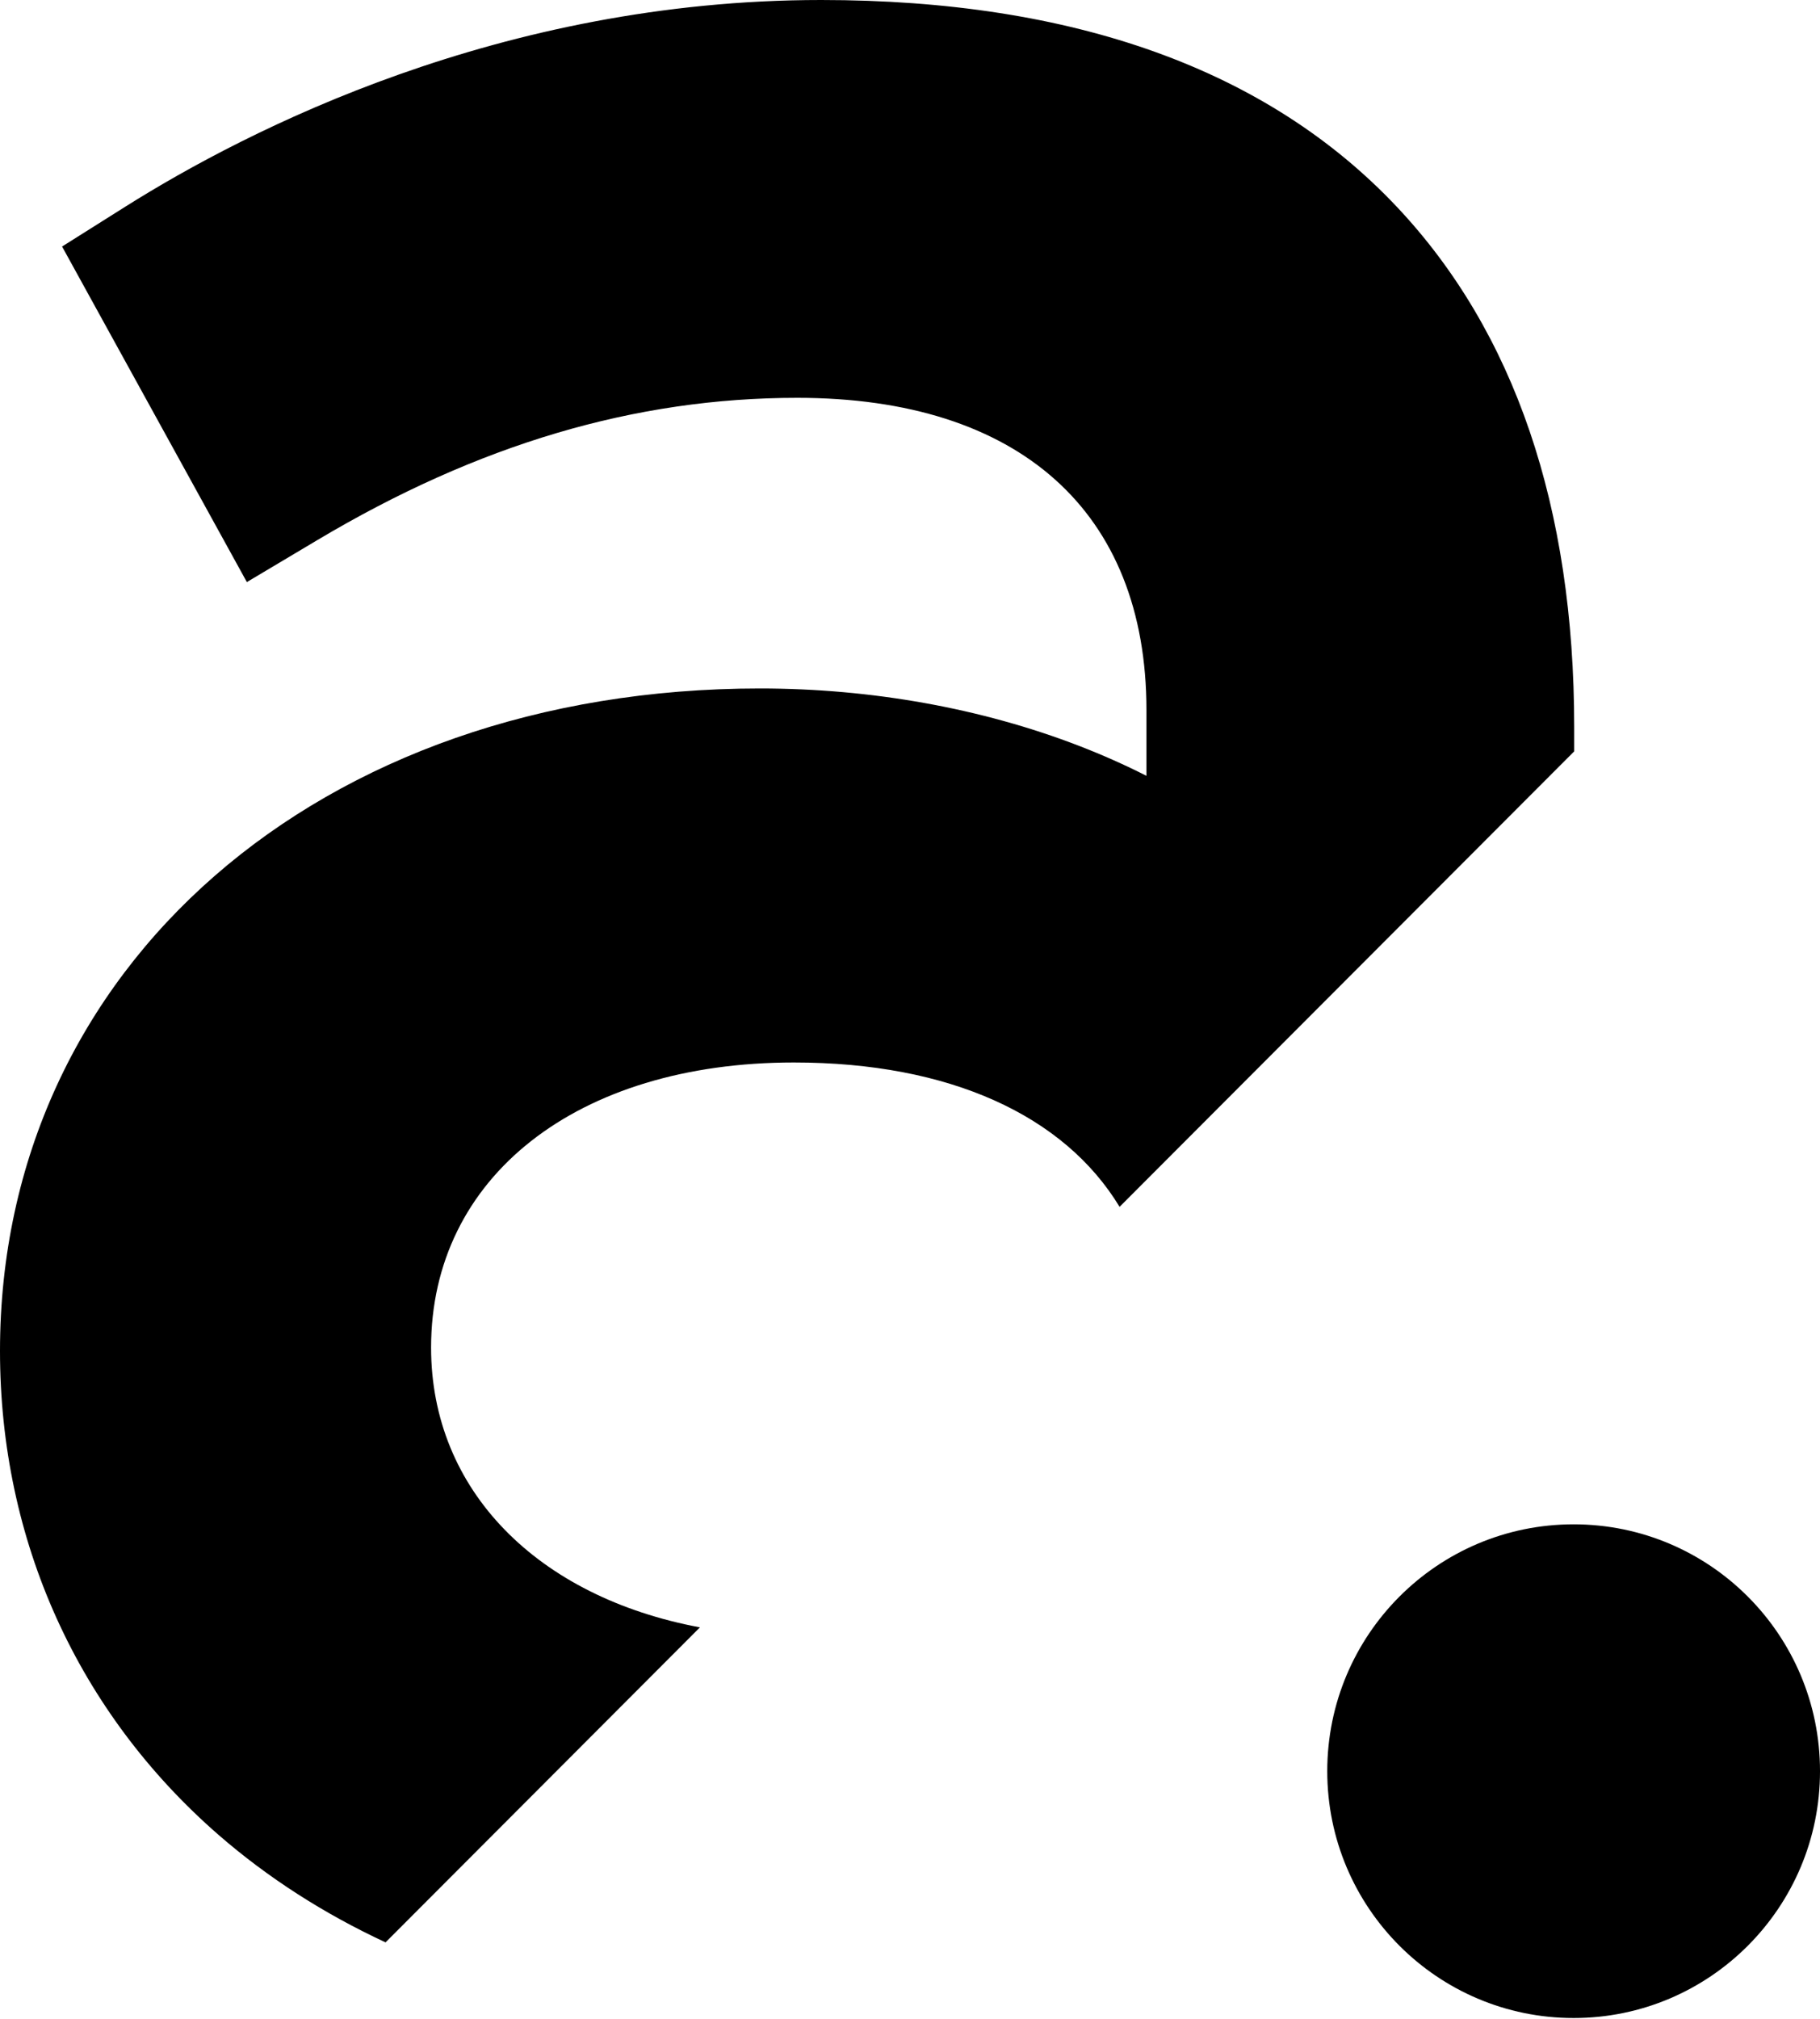
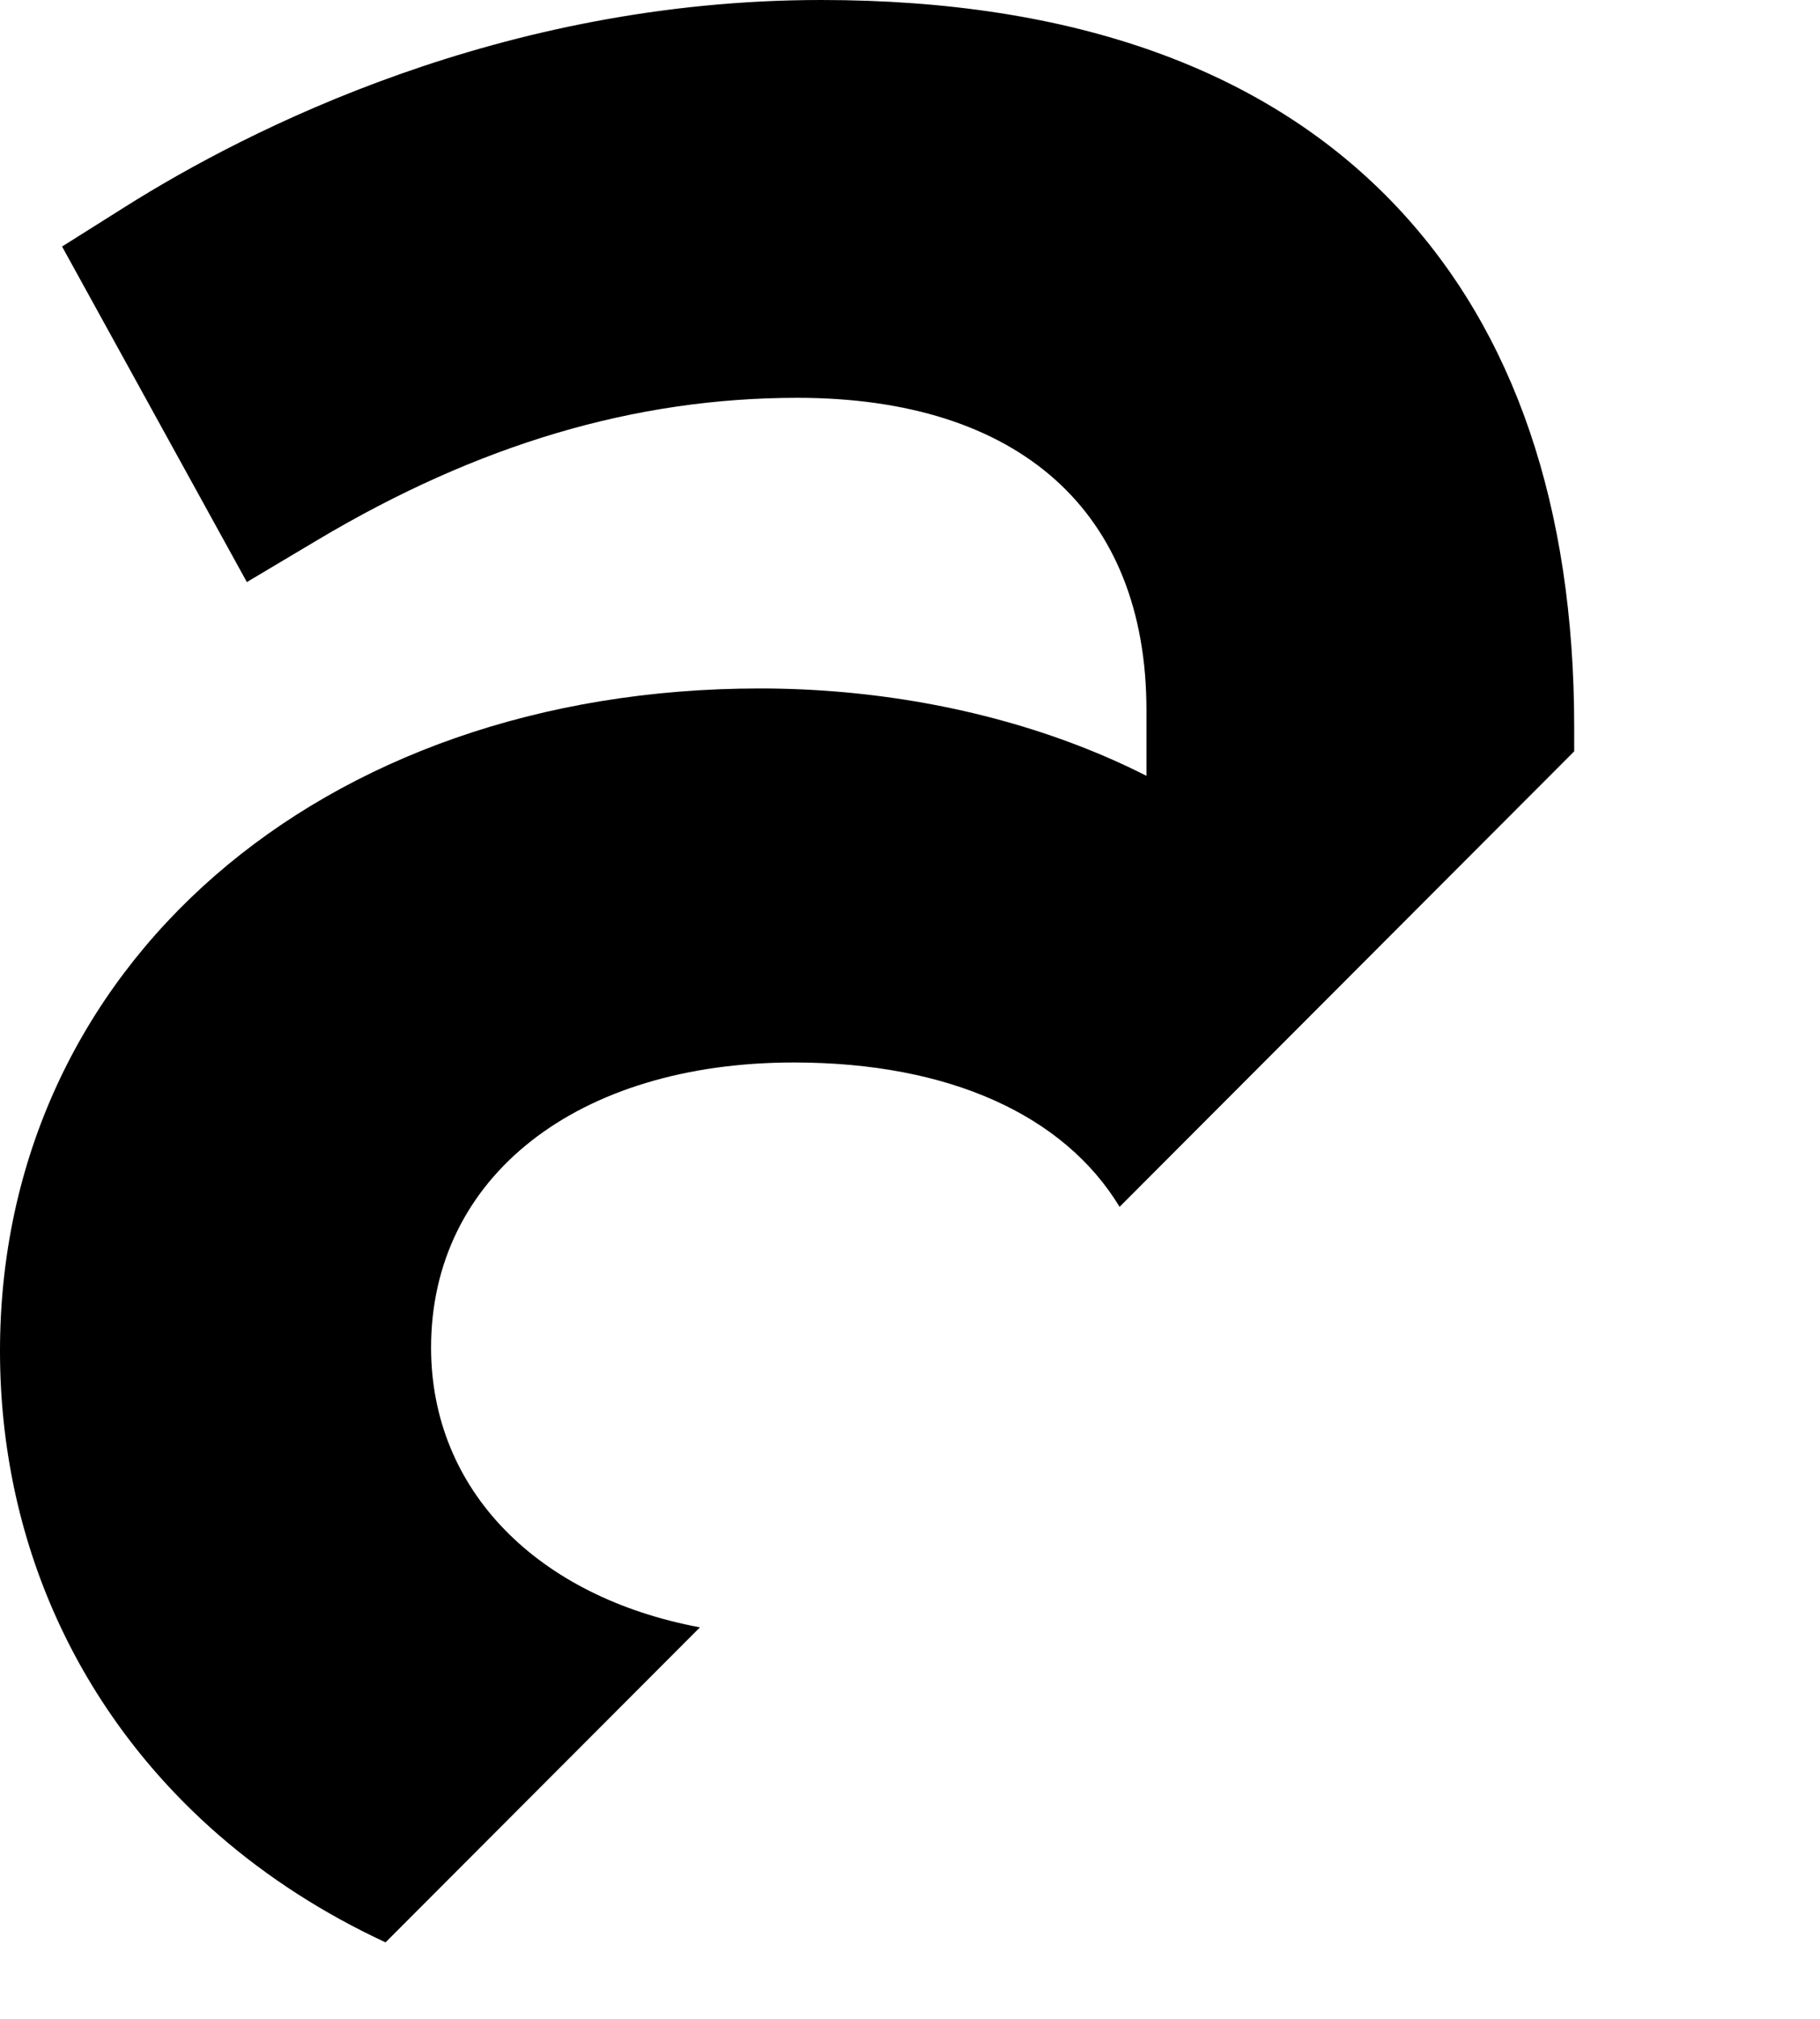
<svg xmlns="http://www.w3.org/2000/svg" width="414" height="459" viewBox="0 0 414 459" fill="none">
-   <path d="M357.958 458.821C388.91 458.821 414.002 433.693 414.002 402.697C414.002 371.701 388.91 346.573 357.958 346.573C327.006 346.573 301.914 371.701 301.914 402.697C301.914 433.693 327.006 458.821 357.958 458.821Z" fill="black" />
  <path d="M98.059 306.381C98.059 267.619 131.215 241.567 180.589 241.567C216.005 241.567 242.074 253.607 254.675 274.39L358.086 170.833V165.348C358.086 115.235 344.508 75.423 317.752 47.035C288.32 15.823 244.262 0 186.79 0C114.041 0 56.442 29.42 28.582 46.945L14.12 56.051L56.153 132.343L72.207 122.784C108.744 101.023 144.449 90.45 181.366 90.45C231.842 90.45 260.786 116.339 260.786 161.455V176.391C255.923 173.929 250.77 171.63 245.419 169.566C223.309 161.039 198.233 156.531 172.851 156.531C72.695 156.531 0 219.878 0 307.159C0 350.212 17.663 389.299 49.753 417.216C60.98 426.974 73.761 435.139 87.7 441.621L159.219 370C122.303 363.102 98.059 338.878 98.059 306.381Z" fill="black" />
</svg>